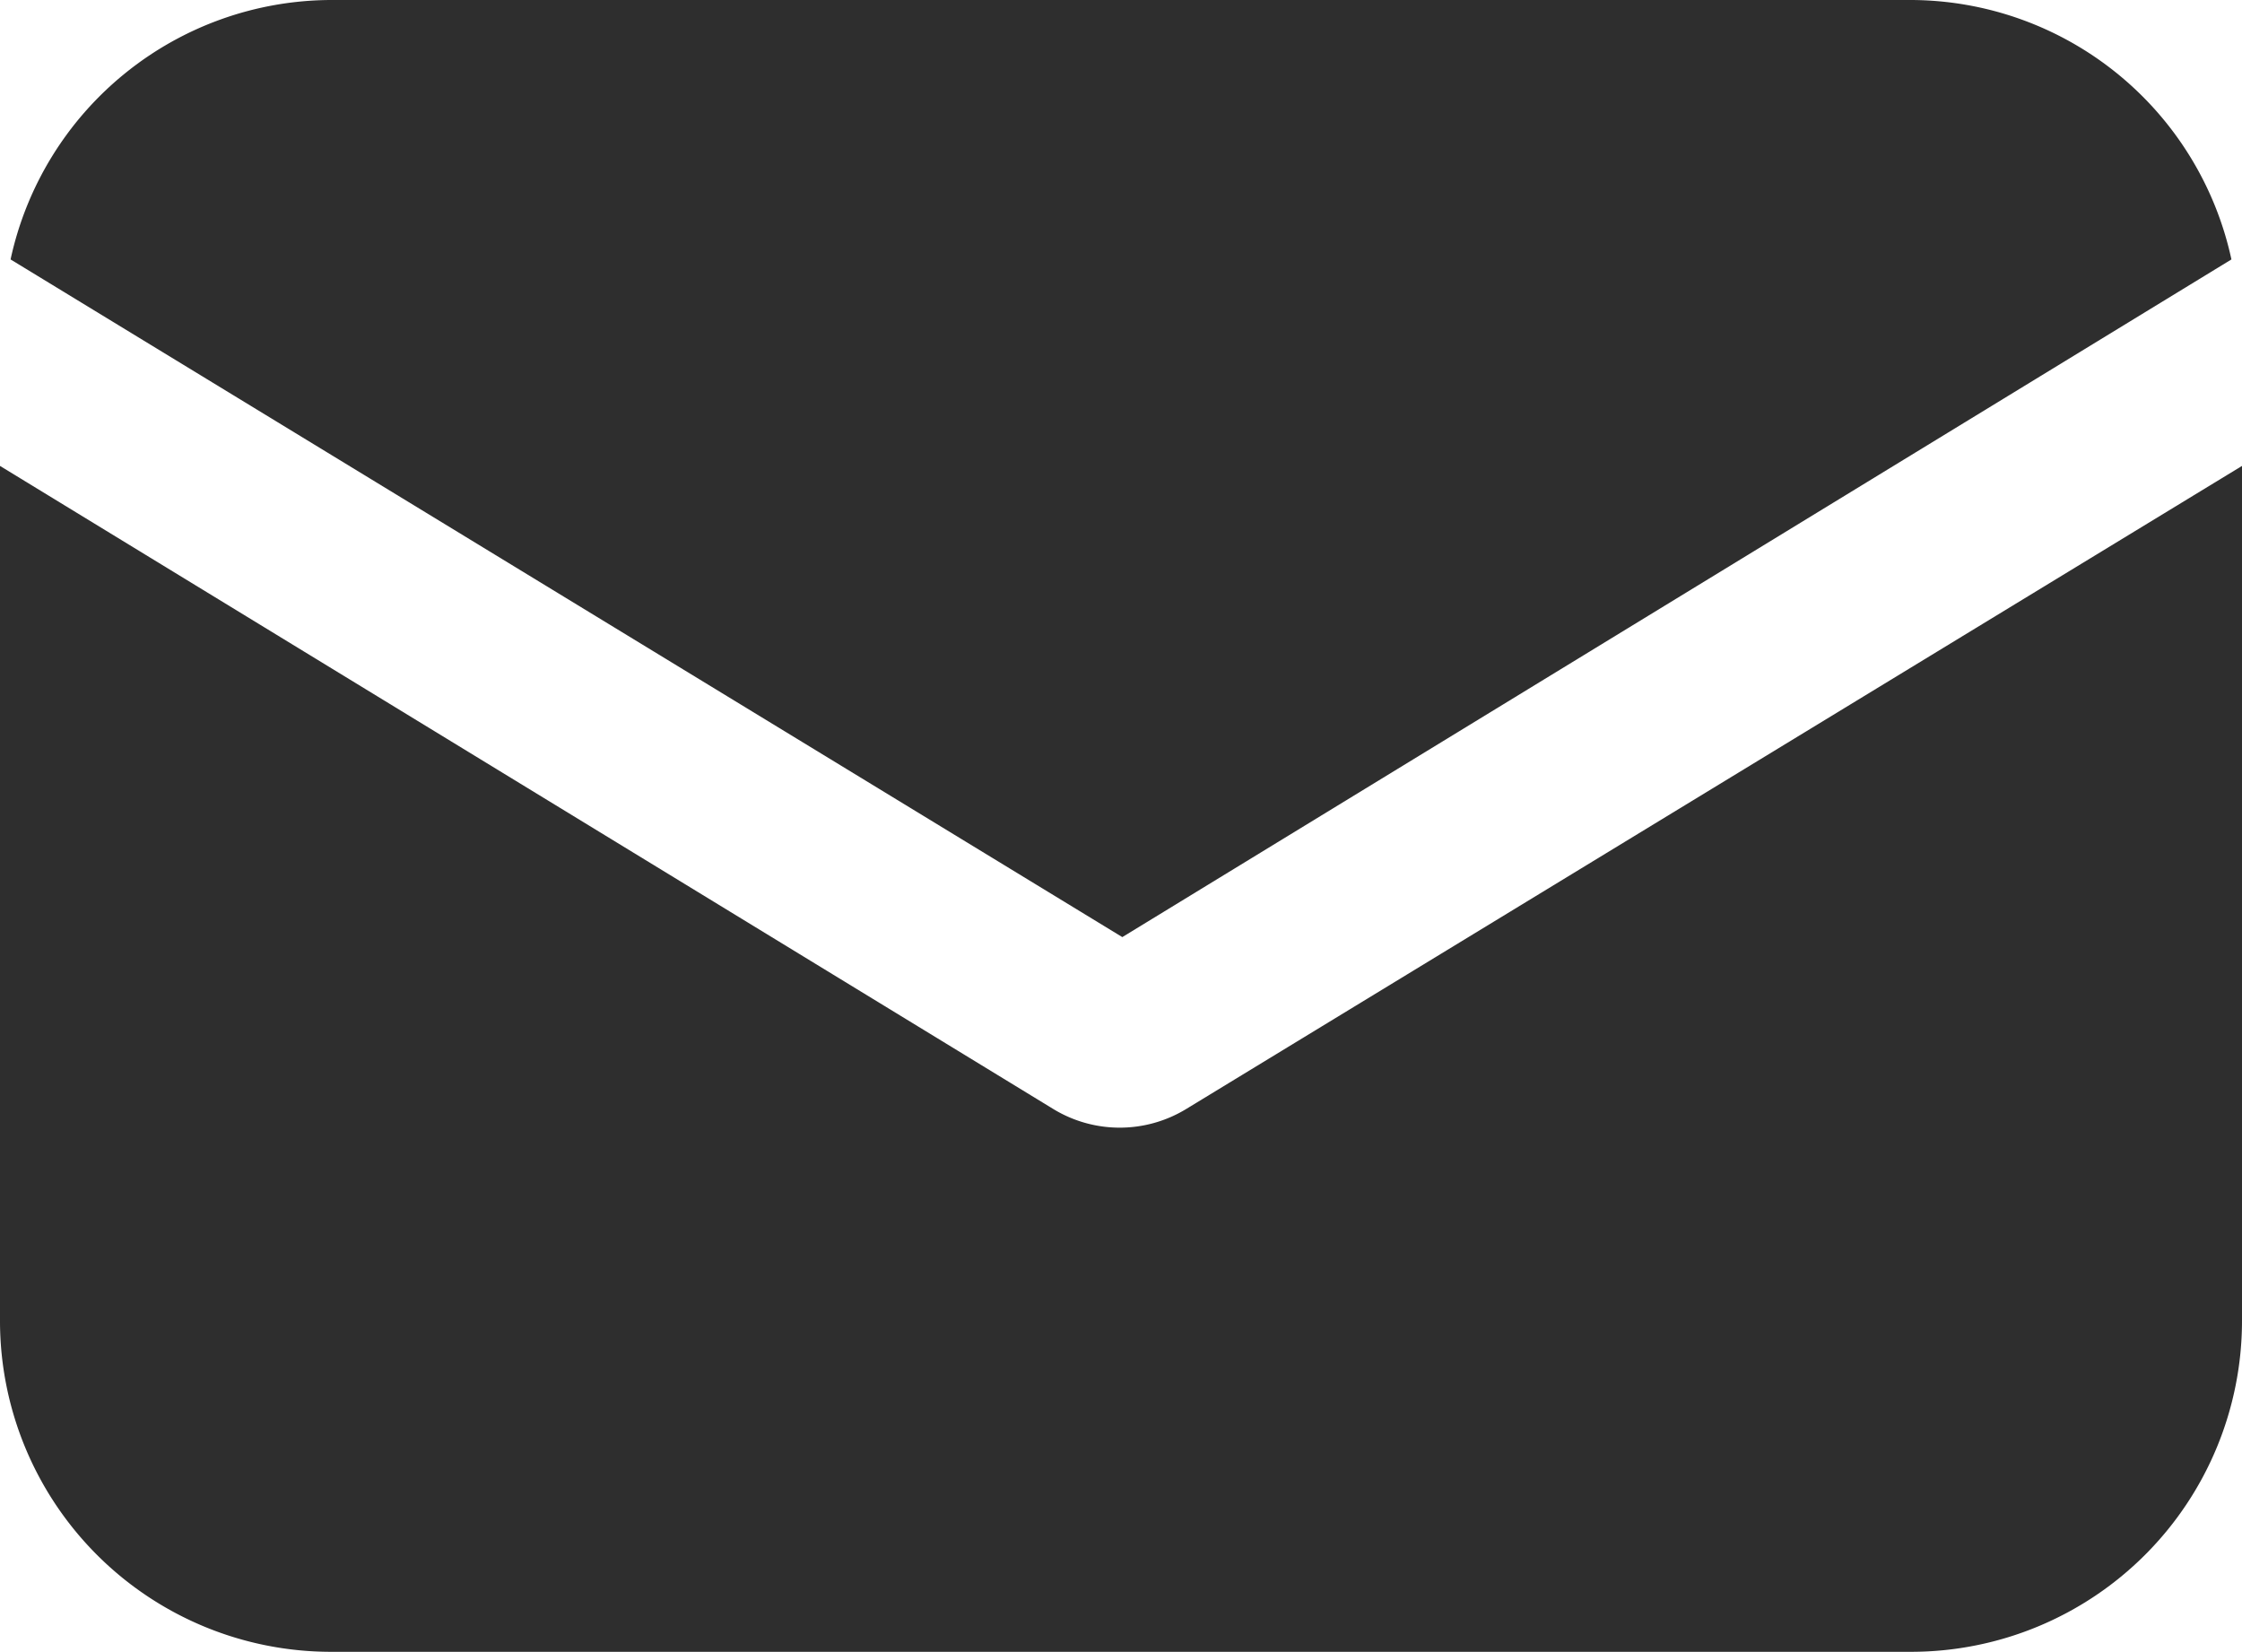
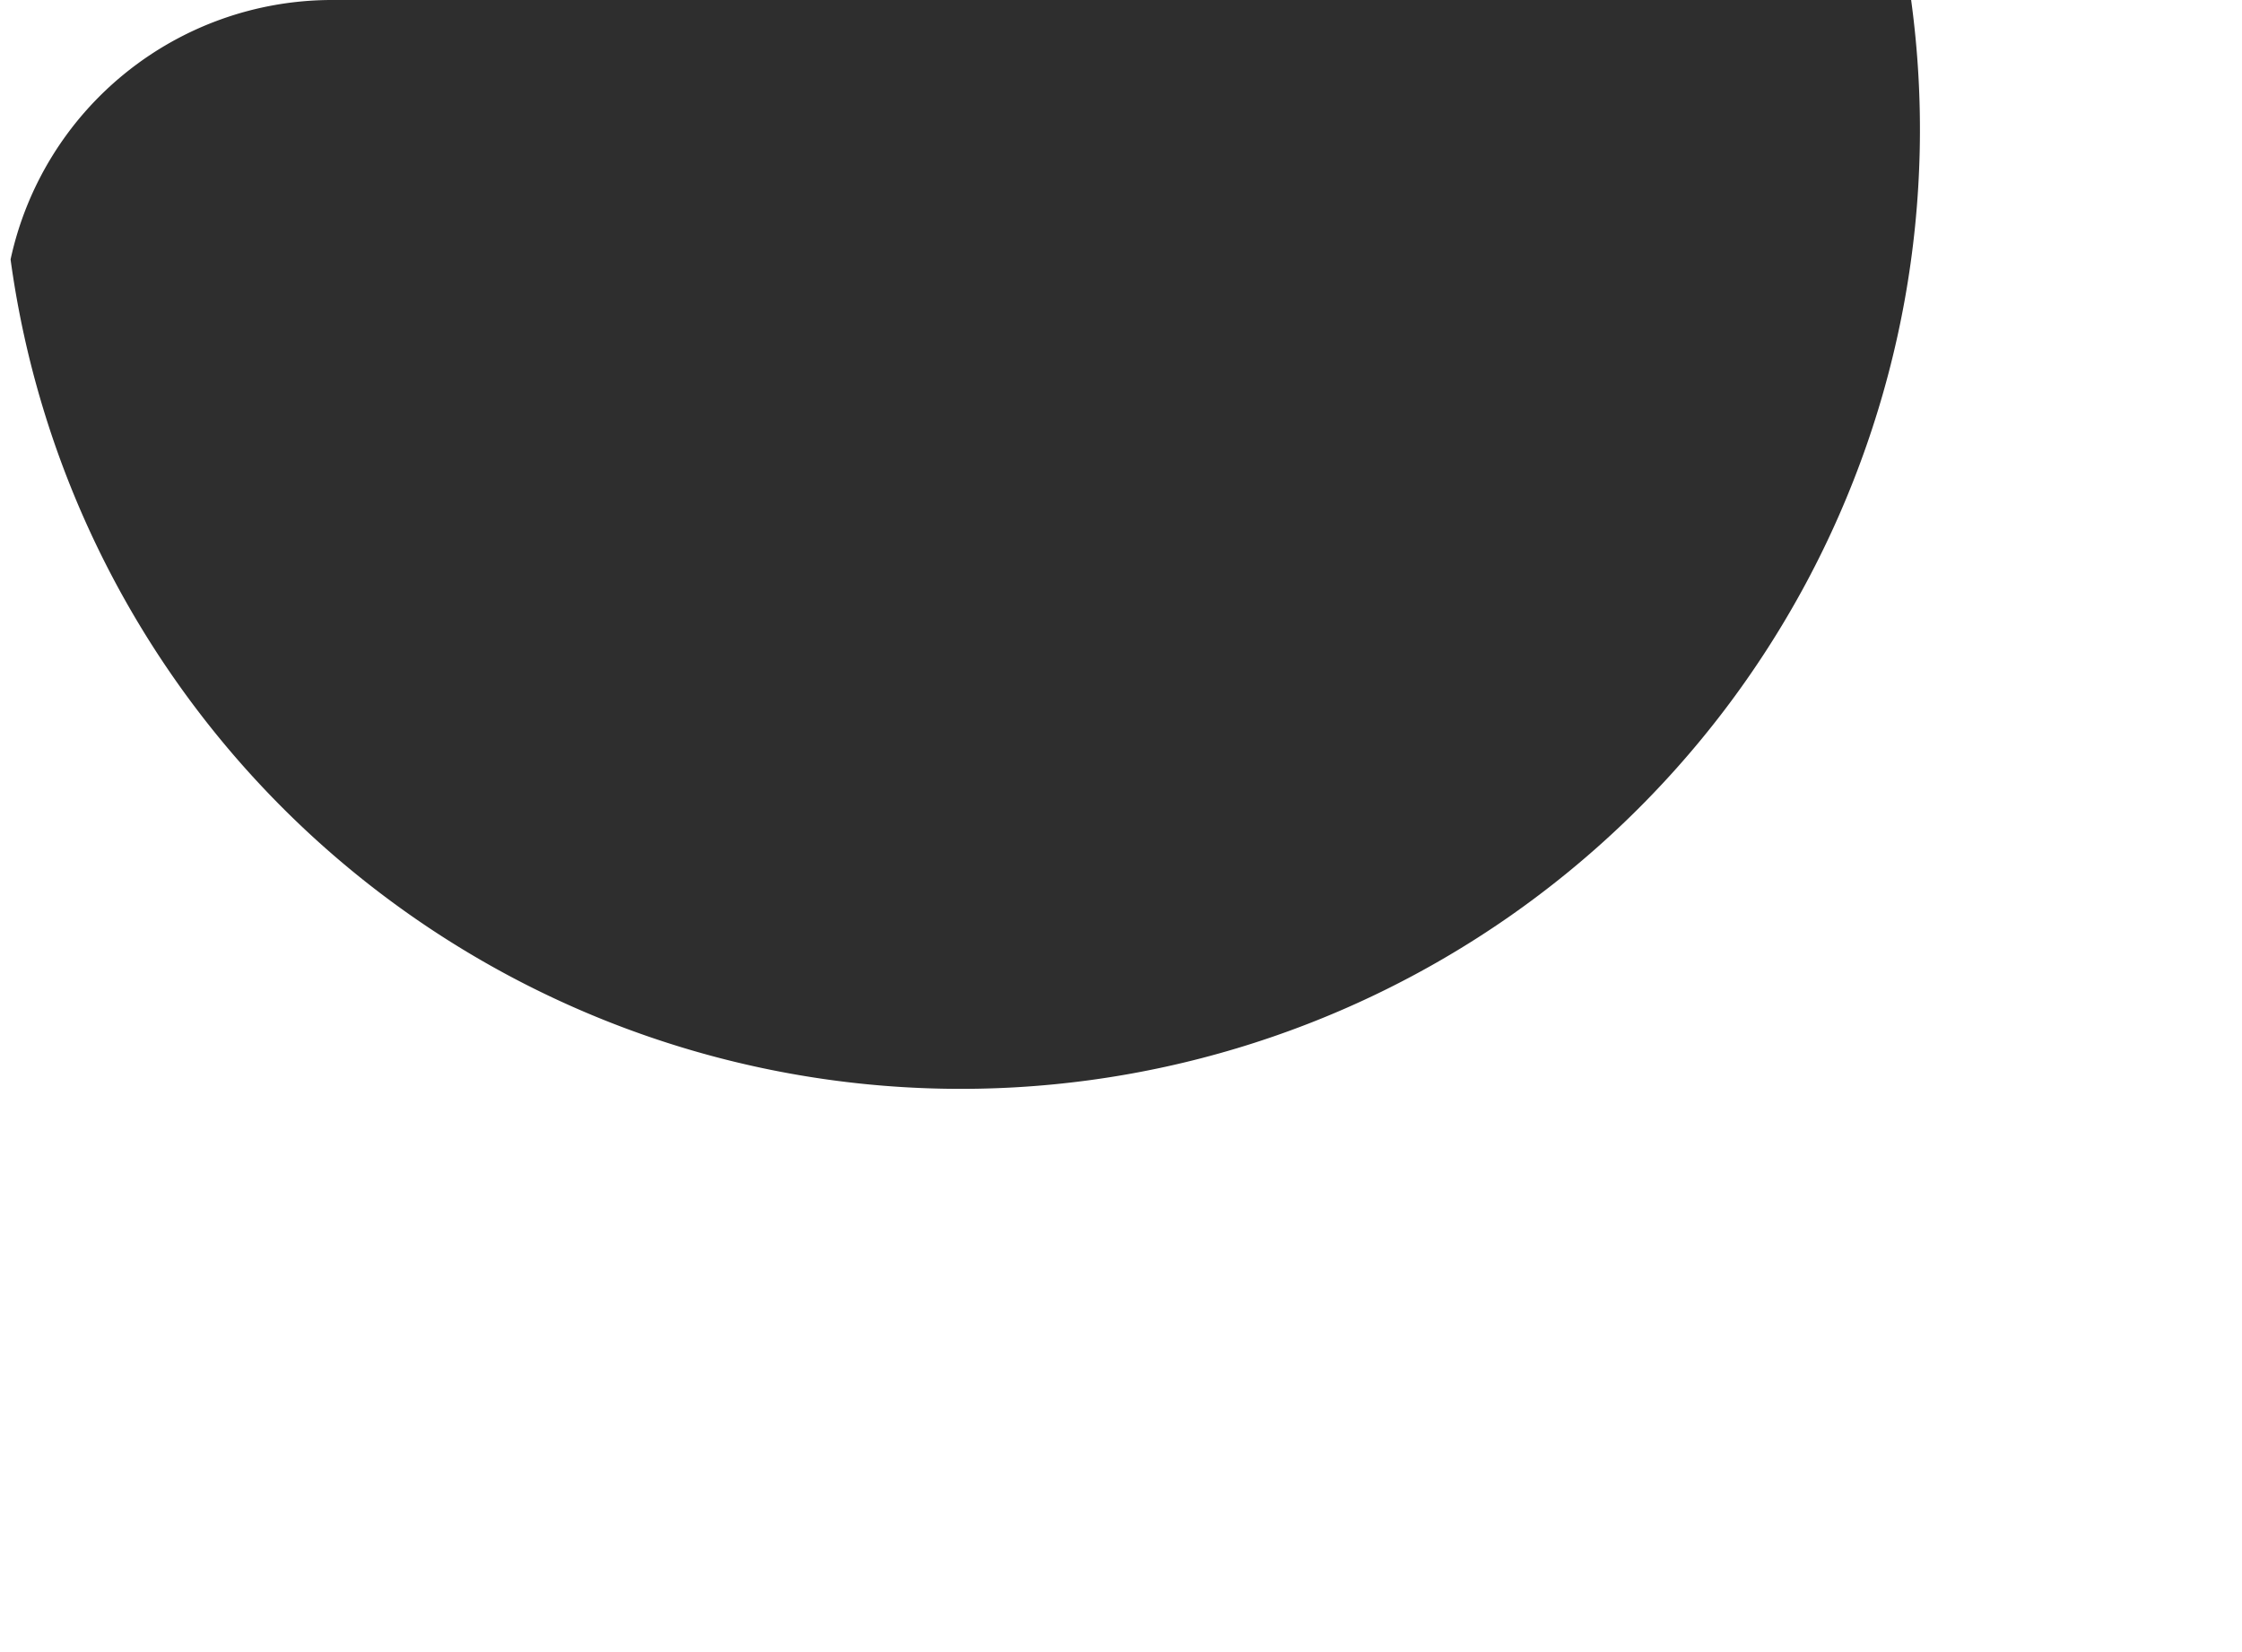
<svg xmlns="http://www.w3.org/2000/svg" id="email" width="31.597" height="23.278" viewBox="0 0 31.597 23.278">
  <defs>
    <style>
      .cls-1 {
        fill: #2e2e2e;
      }
    </style>
  </defs>
  <g id="Group_16" data-name="Group 16" transform="translate(0 6.566)">
    <g id="Group_15" data-name="Group 15" transform="translate(0 0)">
-       <path id="Path_84" data-name="Path 84" class="cls-1" d="M16.713,156.265a1.8,1.8,0,0,1-1.865,0L0,147.2v12.049a4.665,4.665,0,0,0,4.663,4.663H26.934a4.665,4.665,0,0,0,4.663-4.663V147.2Z" transform="translate(0 -147.2)" />
-     </g>
+       </g>
  </g>
  <g id="Group_18" data-name="Group 18" transform="translate(0.149 0)">
    <g id="Group_17" data-name="Group 17" transform="translate(0 0)">
-       <path id="Path_85" data-name="Path 85" class="cls-1" d="M28.833,57.088H6.562a4.636,4.636,0,0,0-4.514,3.656l15.668,9.55,15.631-9.55A4.636,4.636,0,0,0,28.833,57.088Z" transform="translate(-2.048 -57.088)" />
+       <path id="Path_85" data-name="Path 85" class="cls-1" d="M28.833,57.088H6.562a4.636,4.636,0,0,0-4.514,3.656A4.636,4.636,0,0,0,28.833,57.088Z" transform="translate(-2.048 -57.088)" />
    </g>
  </g>
</svg>